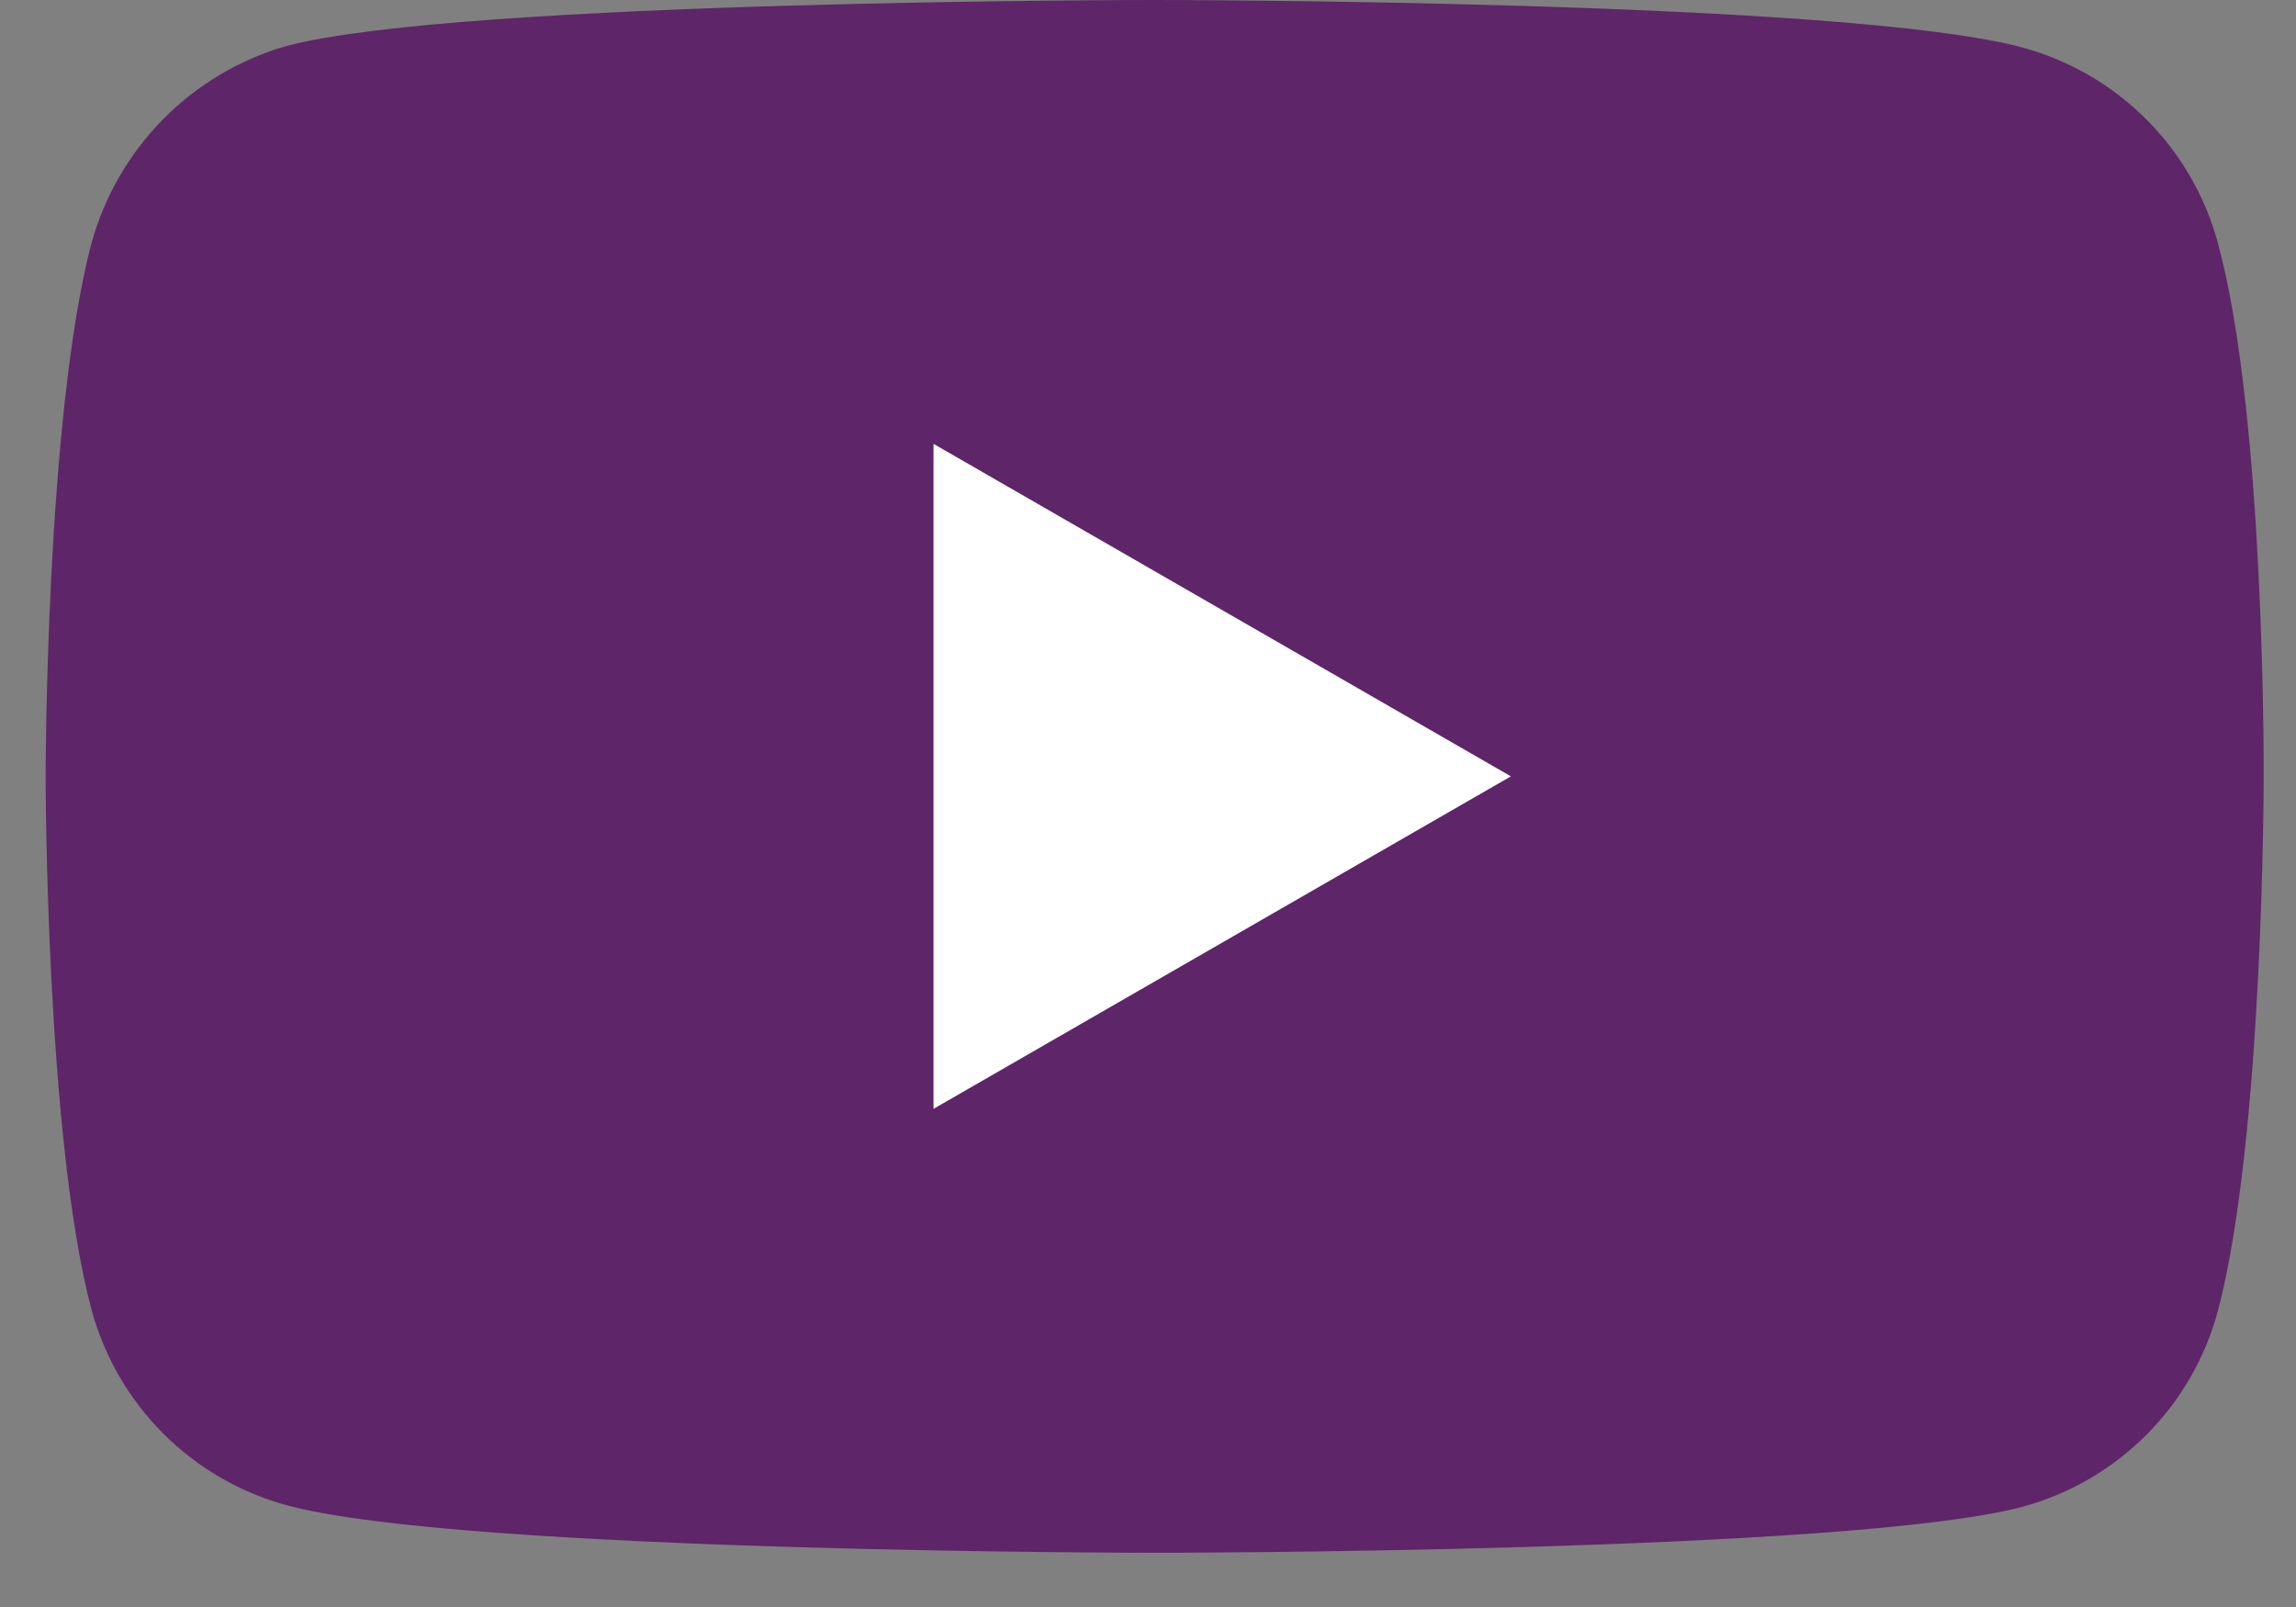
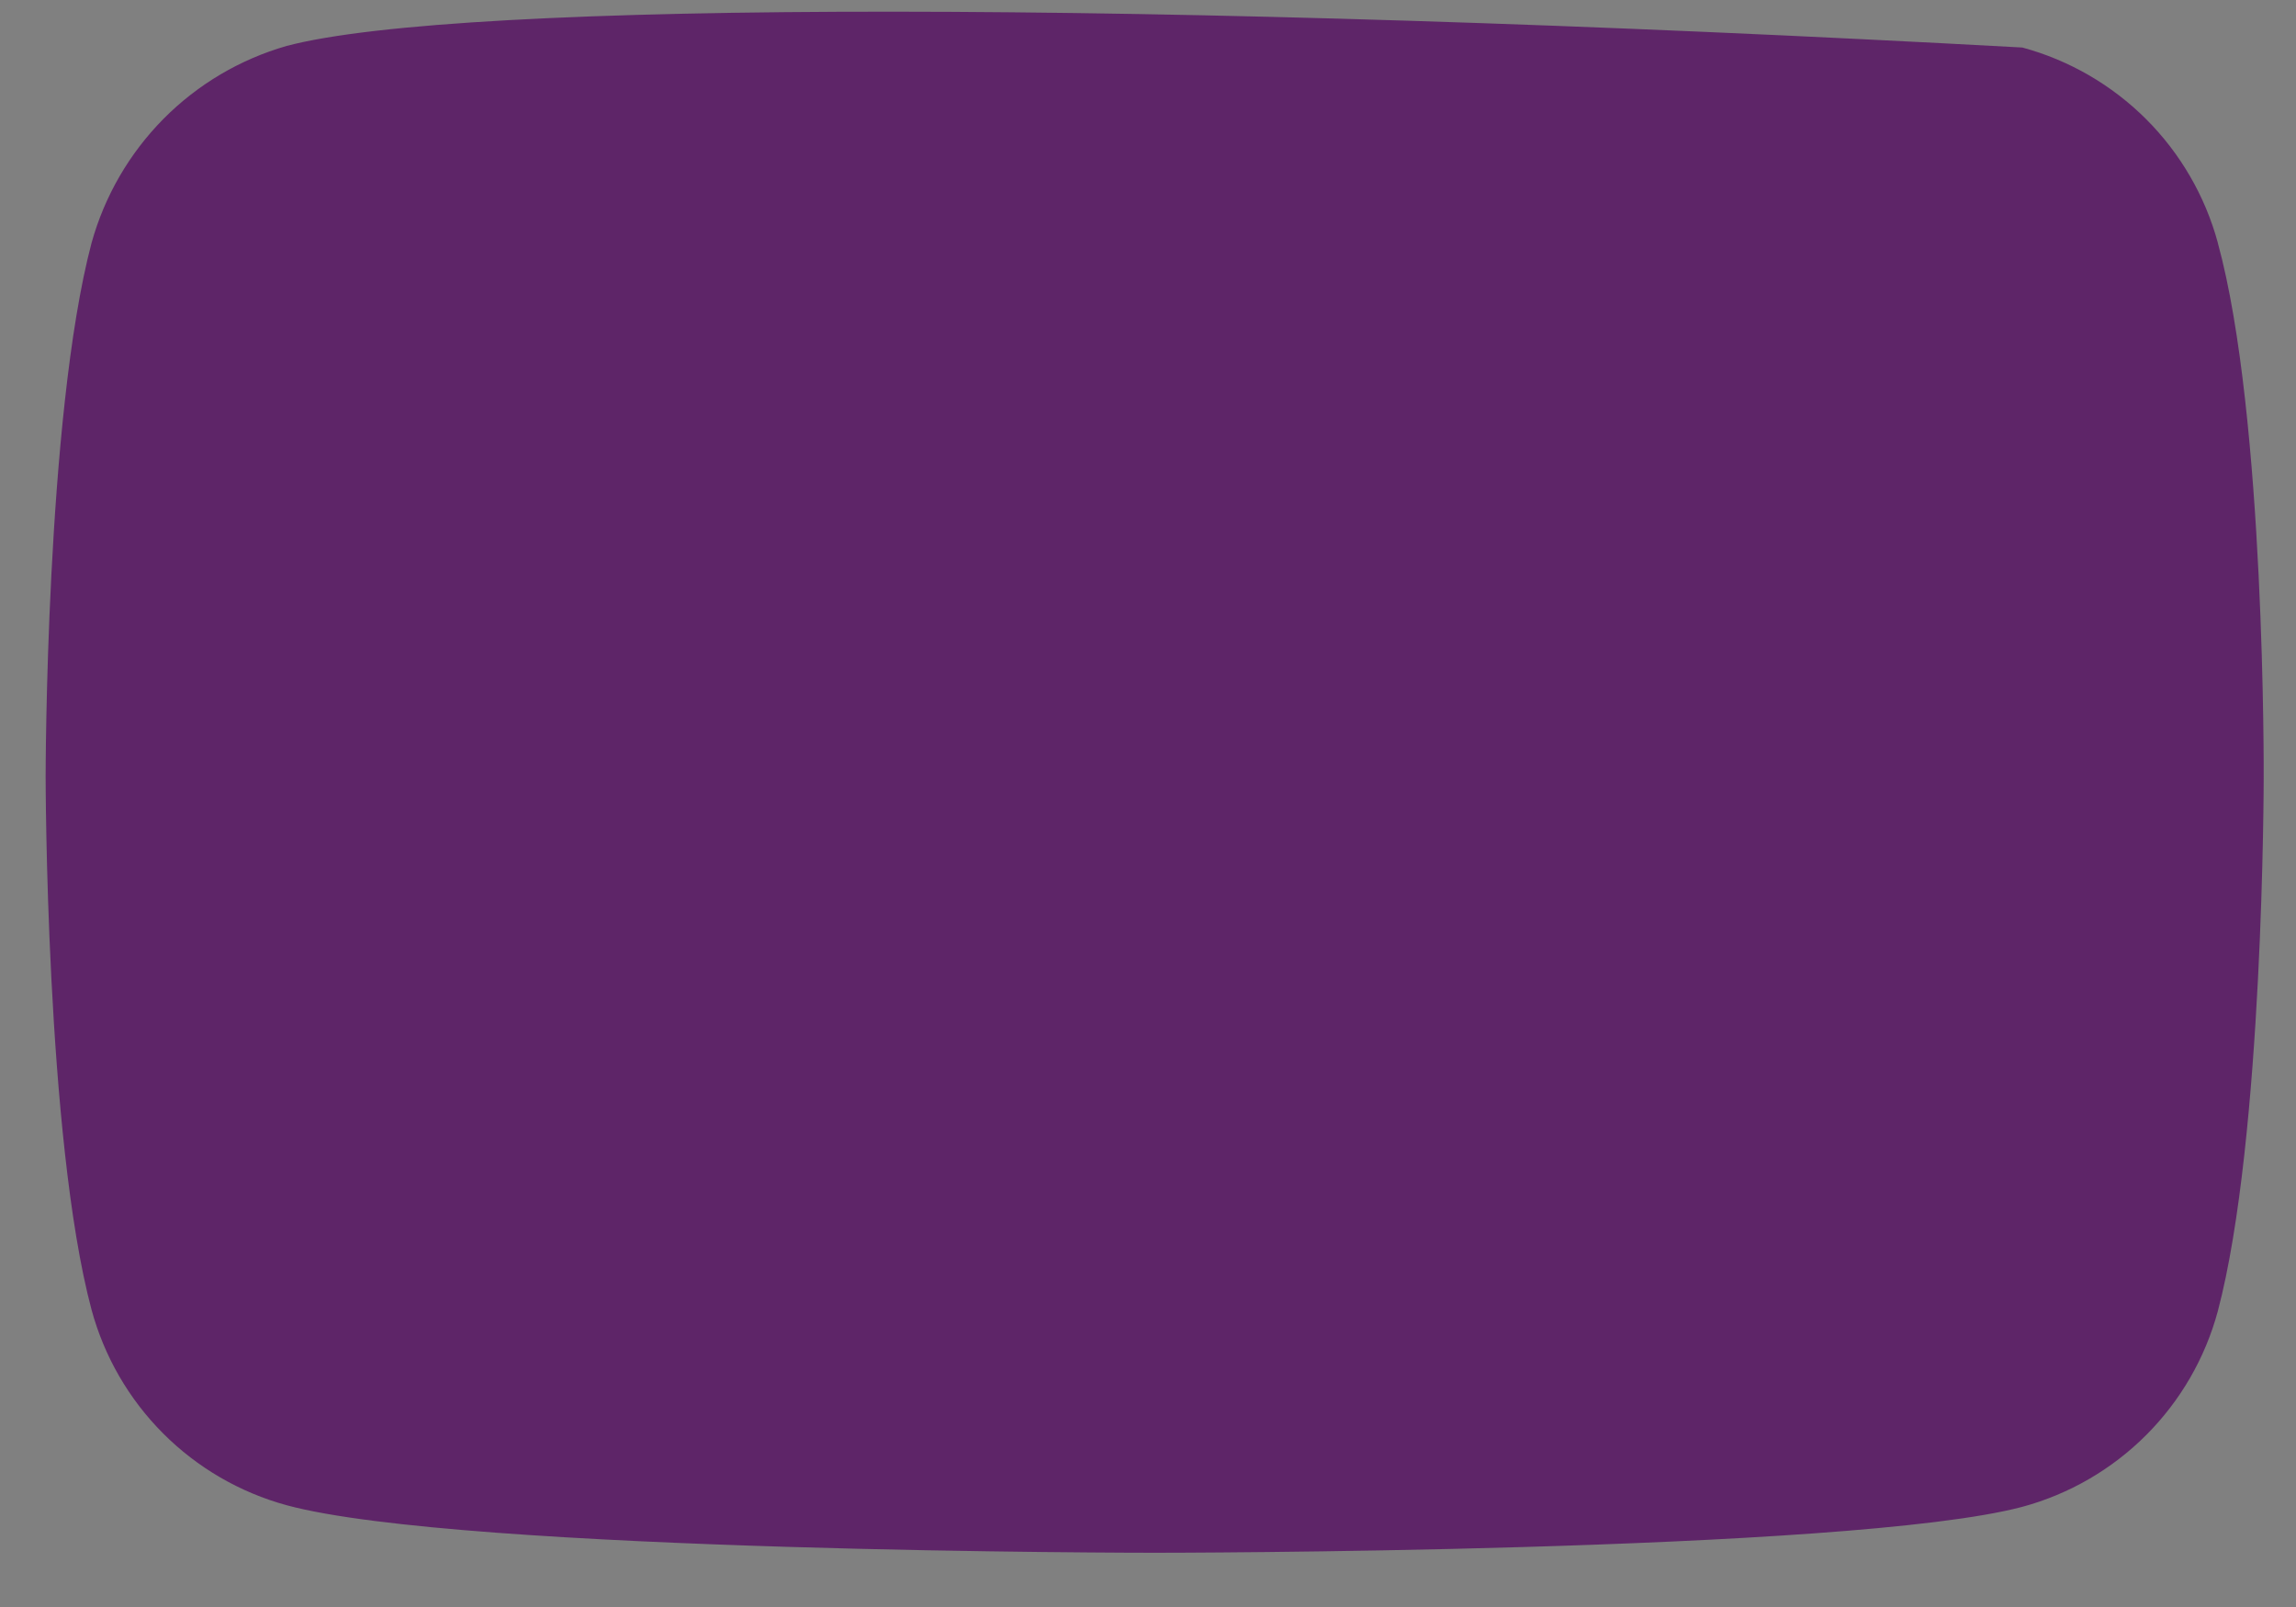
<svg xmlns="http://www.w3.org/2000/svg" width="40" height="28" viewBox="0 0 40 28" fill="none">
  <rect x="0" y="0" width="40" height="28" fill="#808080" stroke="none" />
-   <path d="M38.639 4.233C38.418 3.418 37.987 2.674 37.39 2.077C36.792 1.48 36.049 1.049 35.233 0.828C32.21 0 20.115 0 20.115 0C20.115 0 8.02 0 4.995 0.8C4.182 1.033 3.442 1.471 2.847 2.072C2.252 2.674 1.821 3.418 1.595 4.233C0.795 7.257 0.795 13.527 0.795 13.527C0.795 13.527 0.795 19.827 1.595 22.821C1.816 23.636 2.246 24.379 2.842 24.976C3.439 25.574 4.181 26.005 4.995 26.227C8.05 27.055 20.113 27.055 20.113 27.055C20.113 27.055 32.208 27.055 35.231 26.255C36.047 26.034 36.791 25.603 37.388 25.006C37.986 24.408 38.416 23.665 38.637 22.849C39.437 19.825 39.437 13.555 39.437 13.555C39.437 13.555 39.469 7.255 38.637 4.229L38.639 4.233Z" fill="#5E2568" />
-   <path d="M16.264 19.32L26.322 13.527L16.264 7.734V19.32Z" fill="white" />
+   <path d="M38.639 4.233C38.418 3.418 37.987 2.674 37.39 2.077C36.792 1.48 36.049 1.049 35.233 0.828C20.115 0 8.02 0 4.995 0.8C4.182 1.033 3.442 1.471 2.847 2.072C2.252 2.674 1.821 3.418 1.595 4.233C0.795 7.257 0.795 13.527 0.795 13.527C0.795 13.527 0.795 19.827 1.595 22.821C1.816 23.636 2.246 24.379 2.842 24.976C3.439 25.574 4.181 26.005 4.995 26.227C8.05 27.055 20.113 27.055 20.113 27.055C20.113 27.055 32.208 27.055 35.231 26.255C36.047 26.034 36.791 25.603 37.388 25.006C37.986 24.408 38.416 23.665 38.637 22.849C39.437 19.825 39.437 13.555 39.437 13.555C39.437 13.555 39.469 7.255 38.637 4.229L38.639 4.233Z" fill="#5E2568" />
</svg>